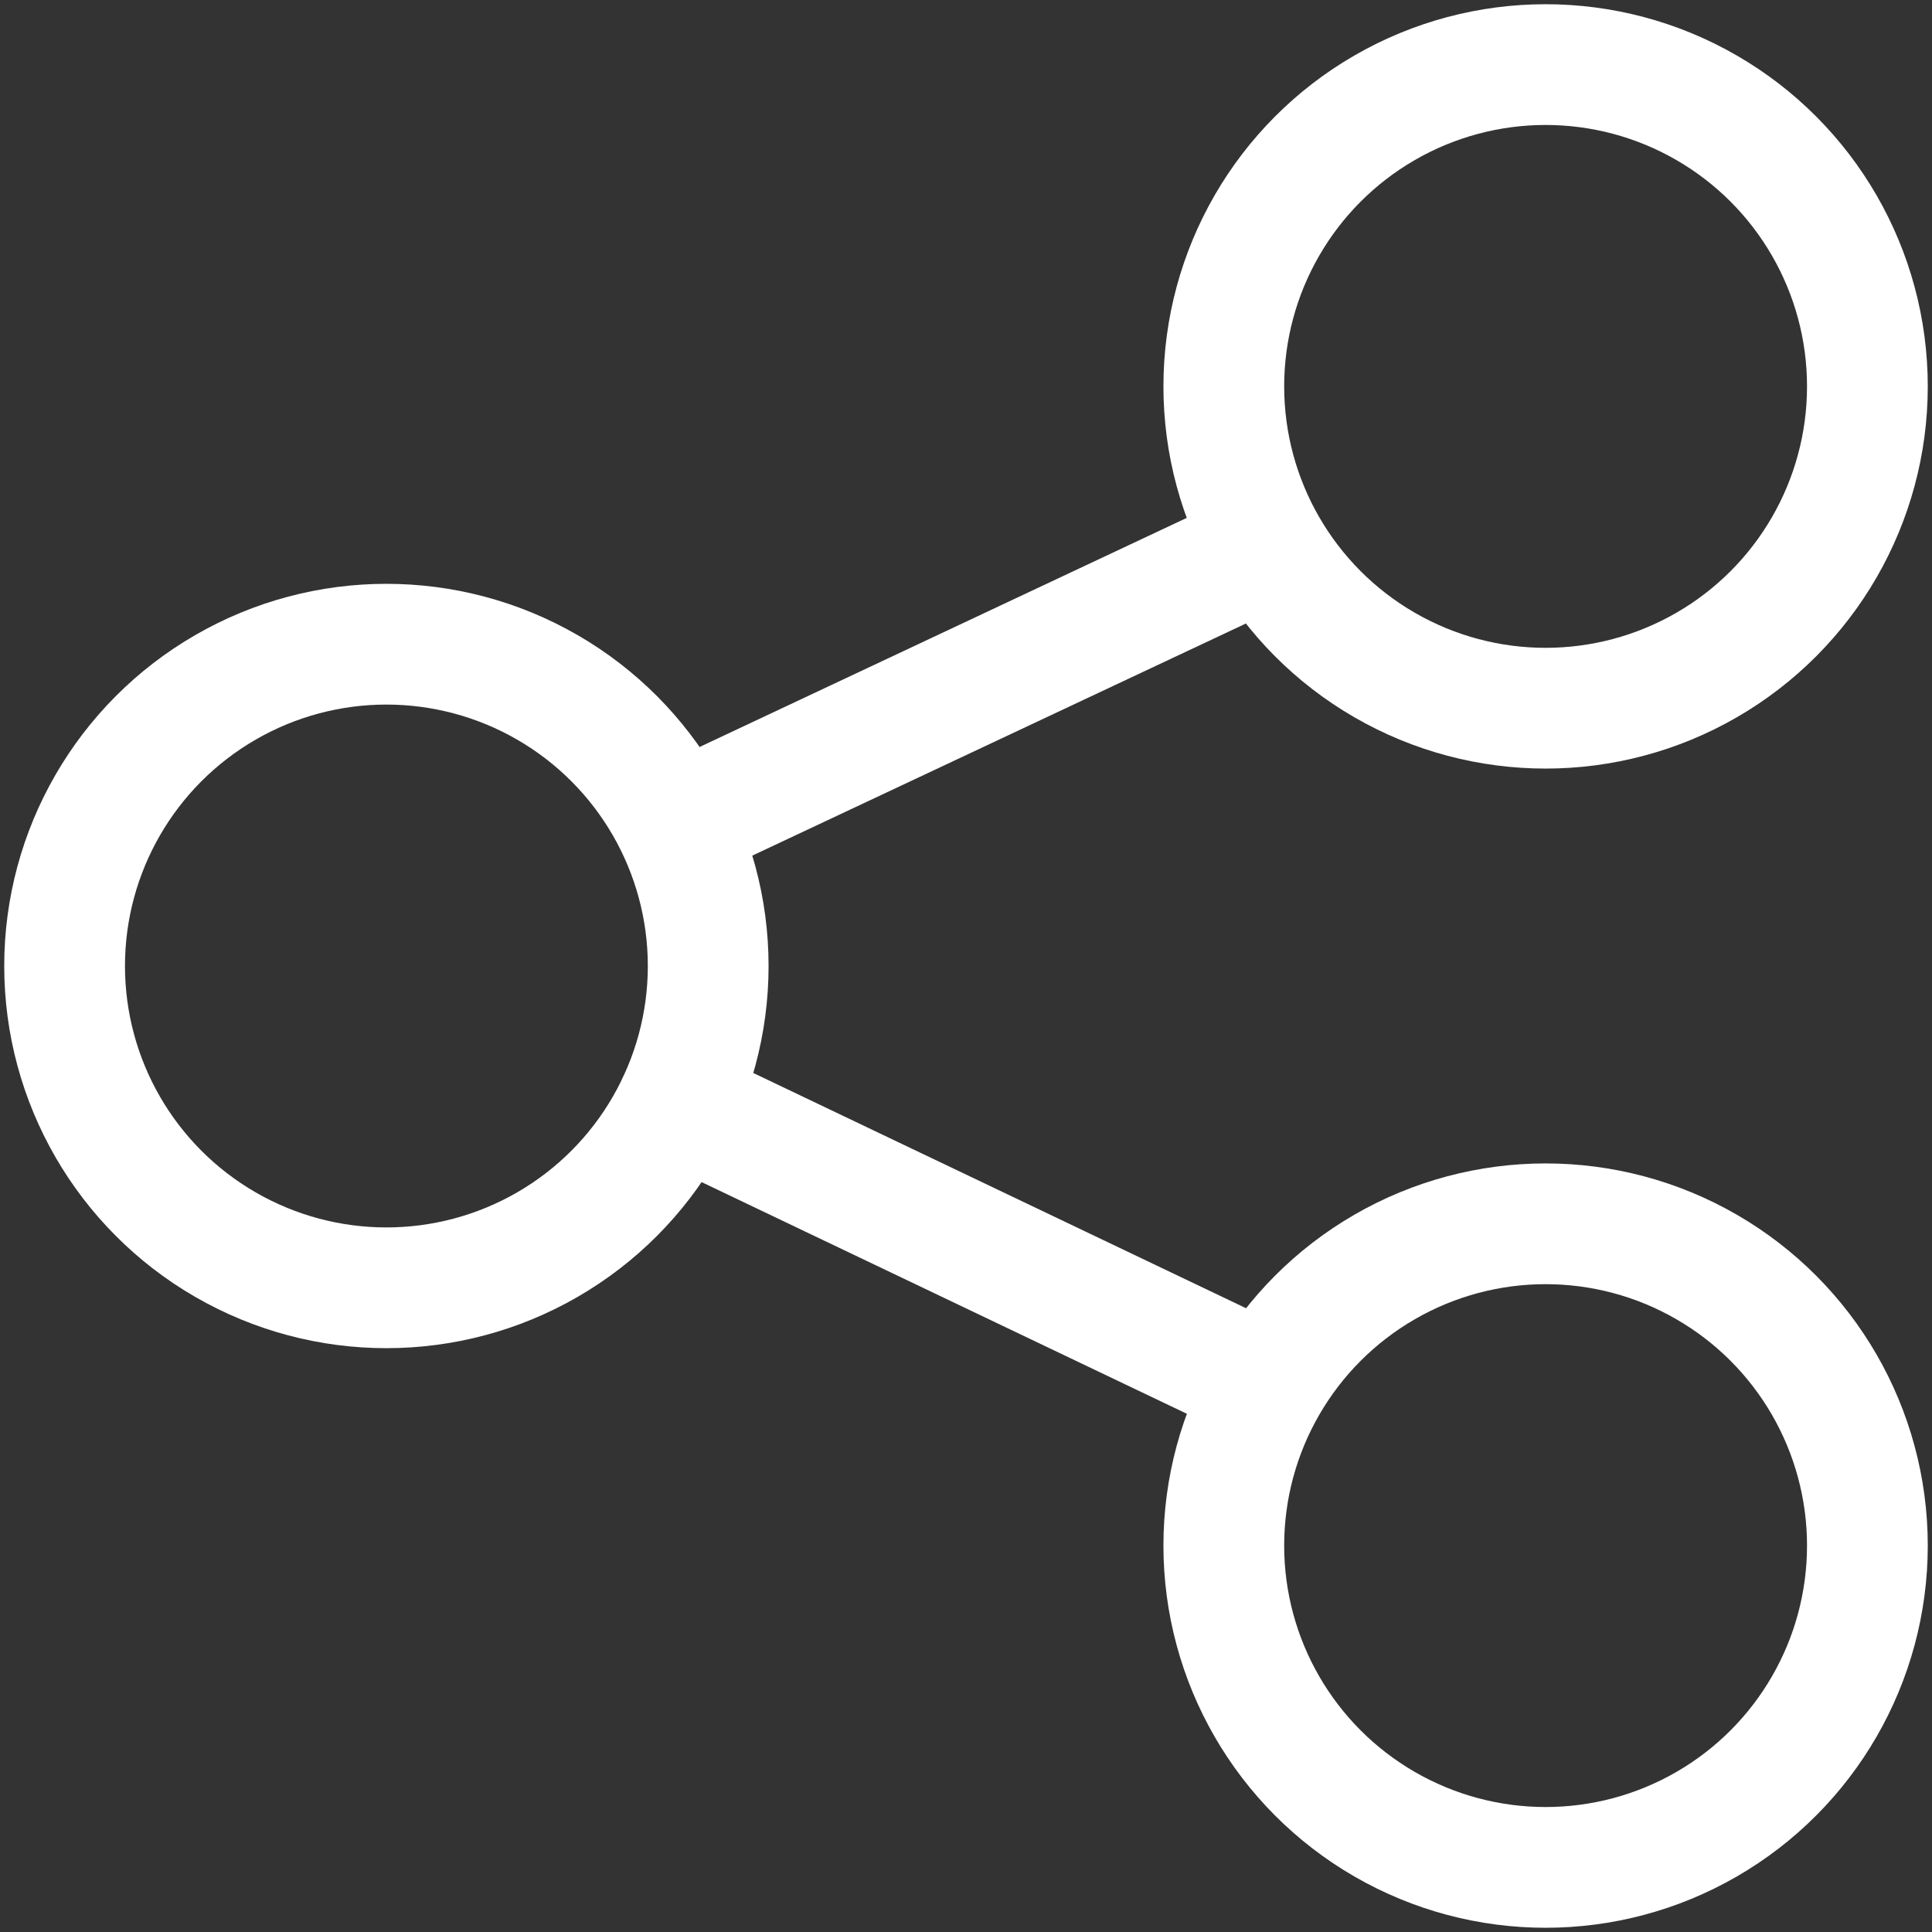
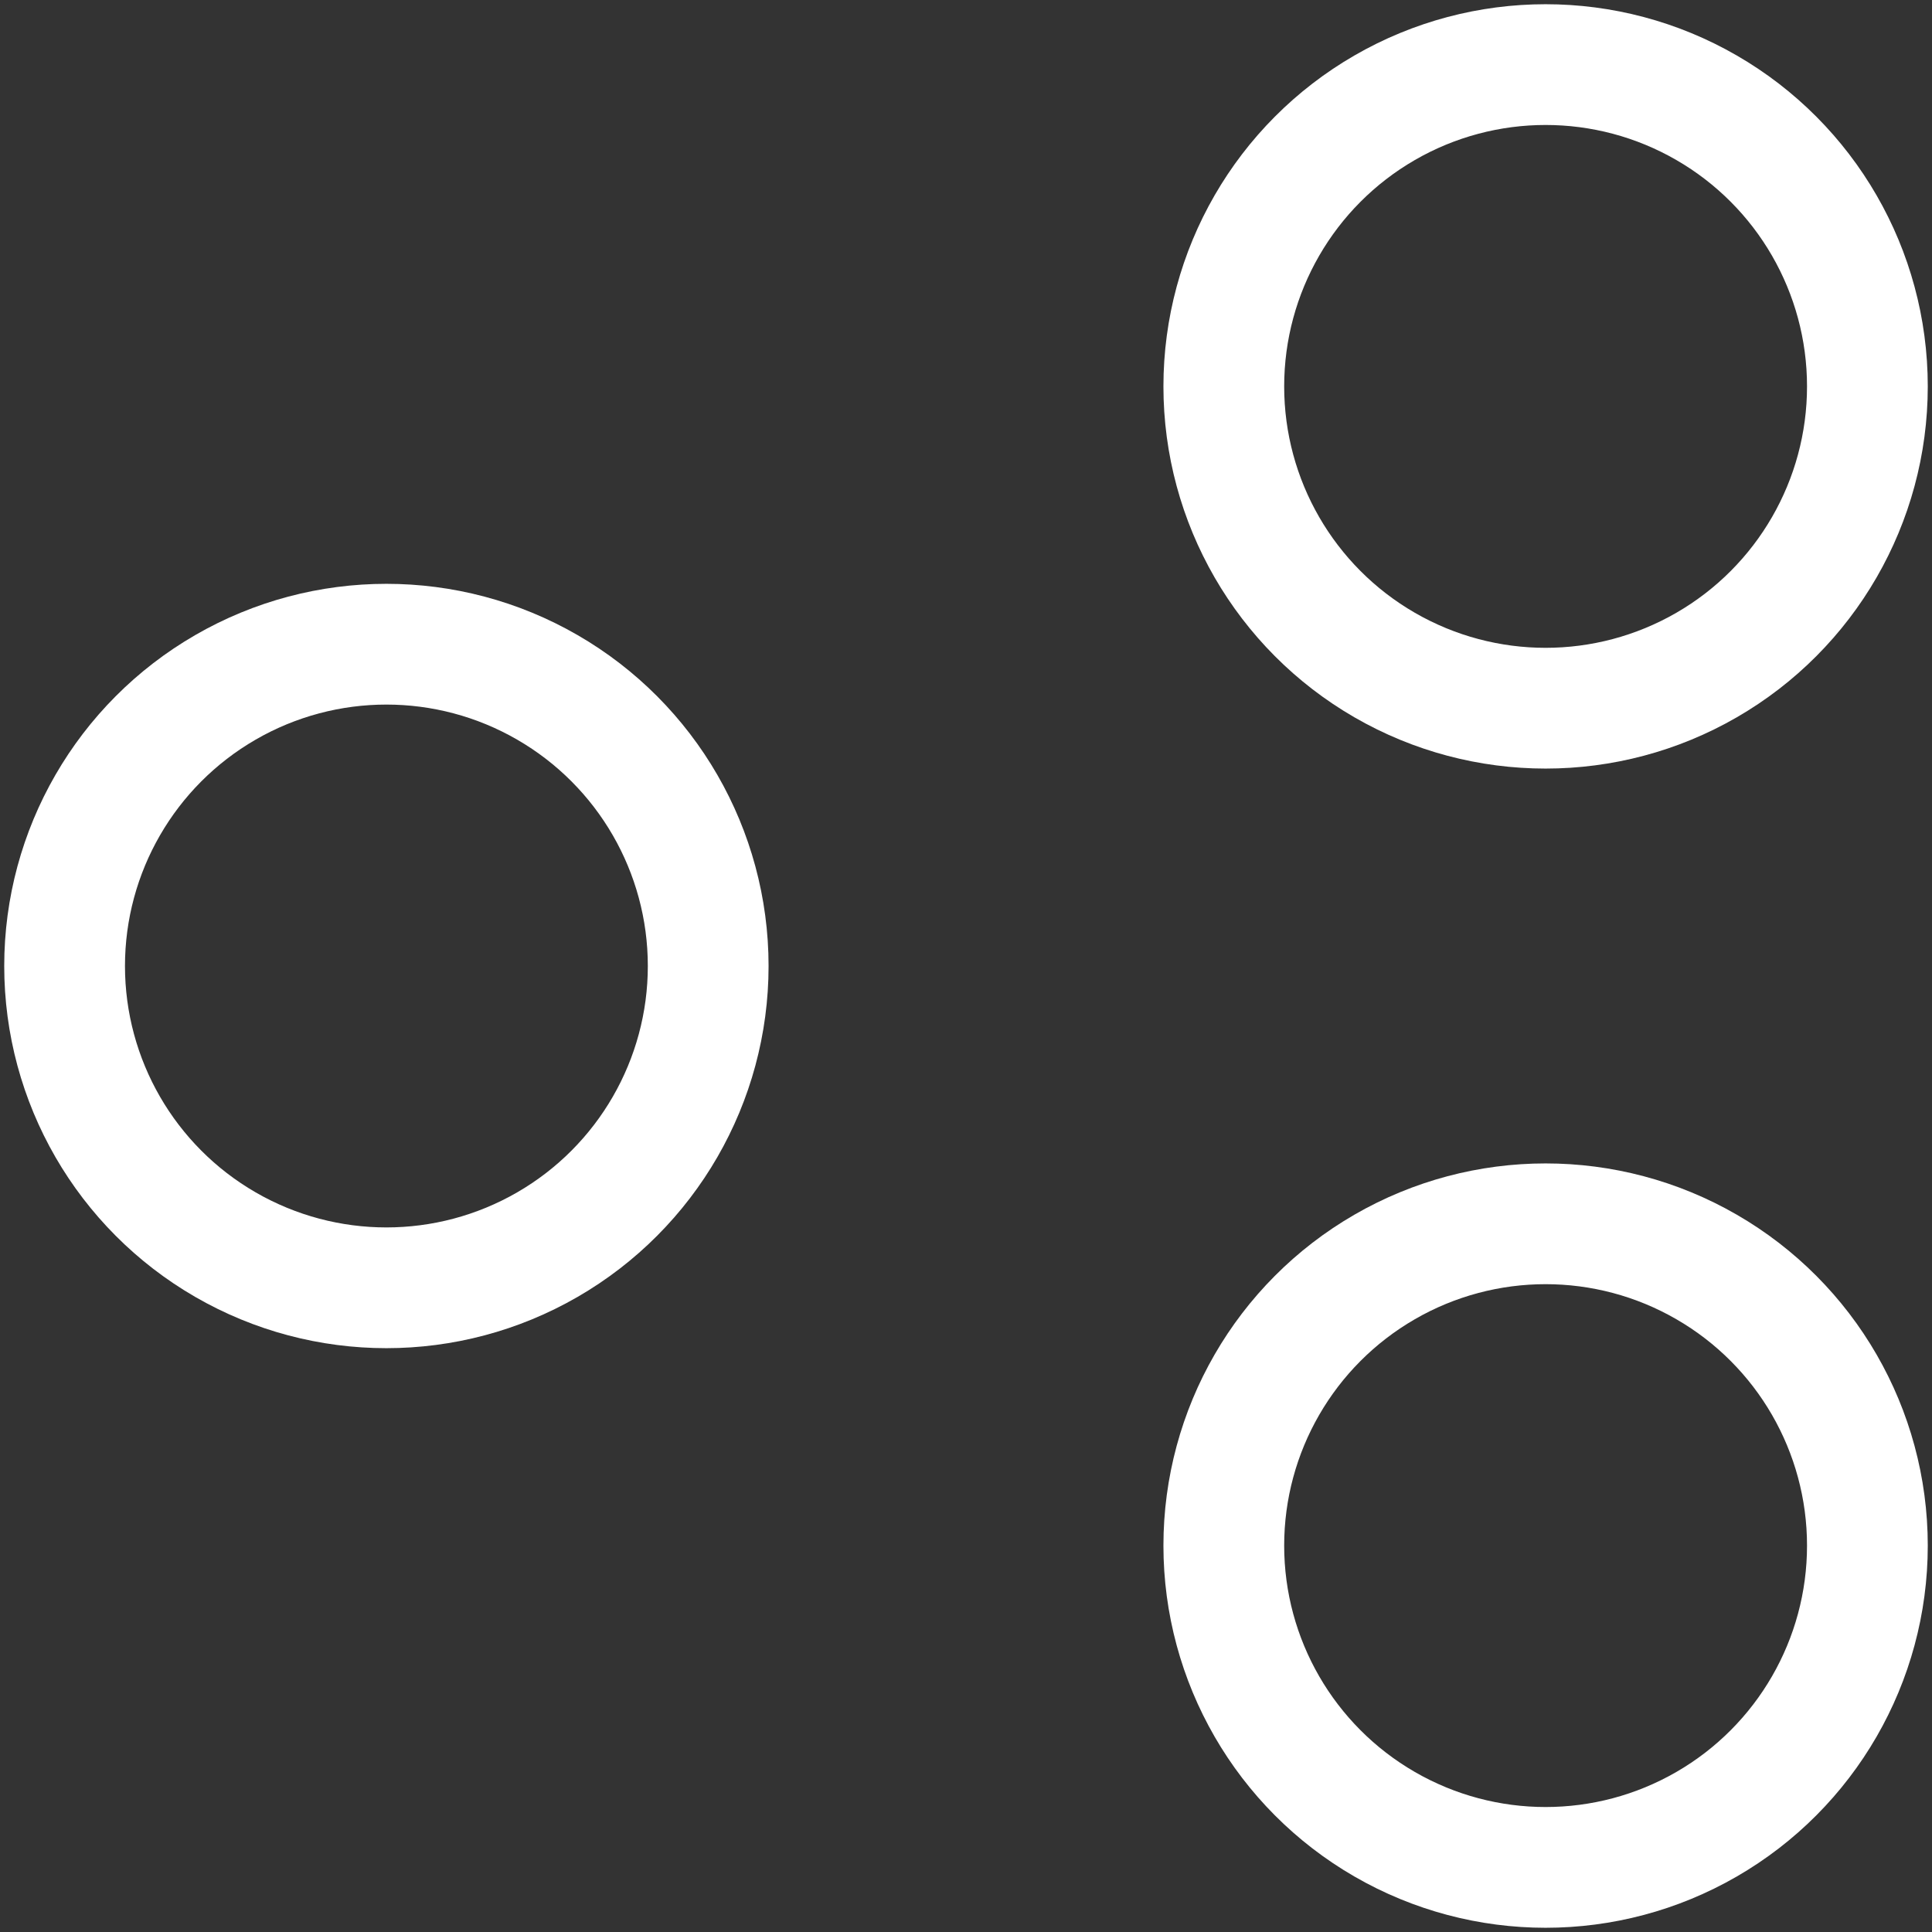
<svg xmlns="http://www.w3.org/2000/svg" id="Warstwa_2" viewBox="0 0 32 32">
  <rect x="0" y="0" width="32" height="32" fill="#333333" stroke="none" />
  <defs>
    <style>.cls-1,.cls-2{fill:none;}.cls-3{clip-path:url(#clippath);}.cls-2{stroke:#fff;stroke-linecap:round;stroke-linejoin:round;stroke-width:2px;}</style>
    <clipPath id="clippath">
      <rect class="cls-1" width="32" height="32" />
    </clipPath>
  </defs>
  <g id="Warstwa_1-2">
    <g class="cls-3">
      <circle class="cls-2" cx="25.6" cy="6.4" r="5.33" />
      <circle class="cls-2" cx="25.6" cy="25.6" r="5.33" />
      <circle class="cls-2" cx="6.4" cy="16" r="5.33" />
-       <line class="cls-2" x1="11.22" y1="18.28" x2="20.96" y2="22.93" />
-       <line class="cls-2" x1="11.22" y1="13.65" x2="20.96" y2="9.07" />
    </g>
  </g>
</svg>